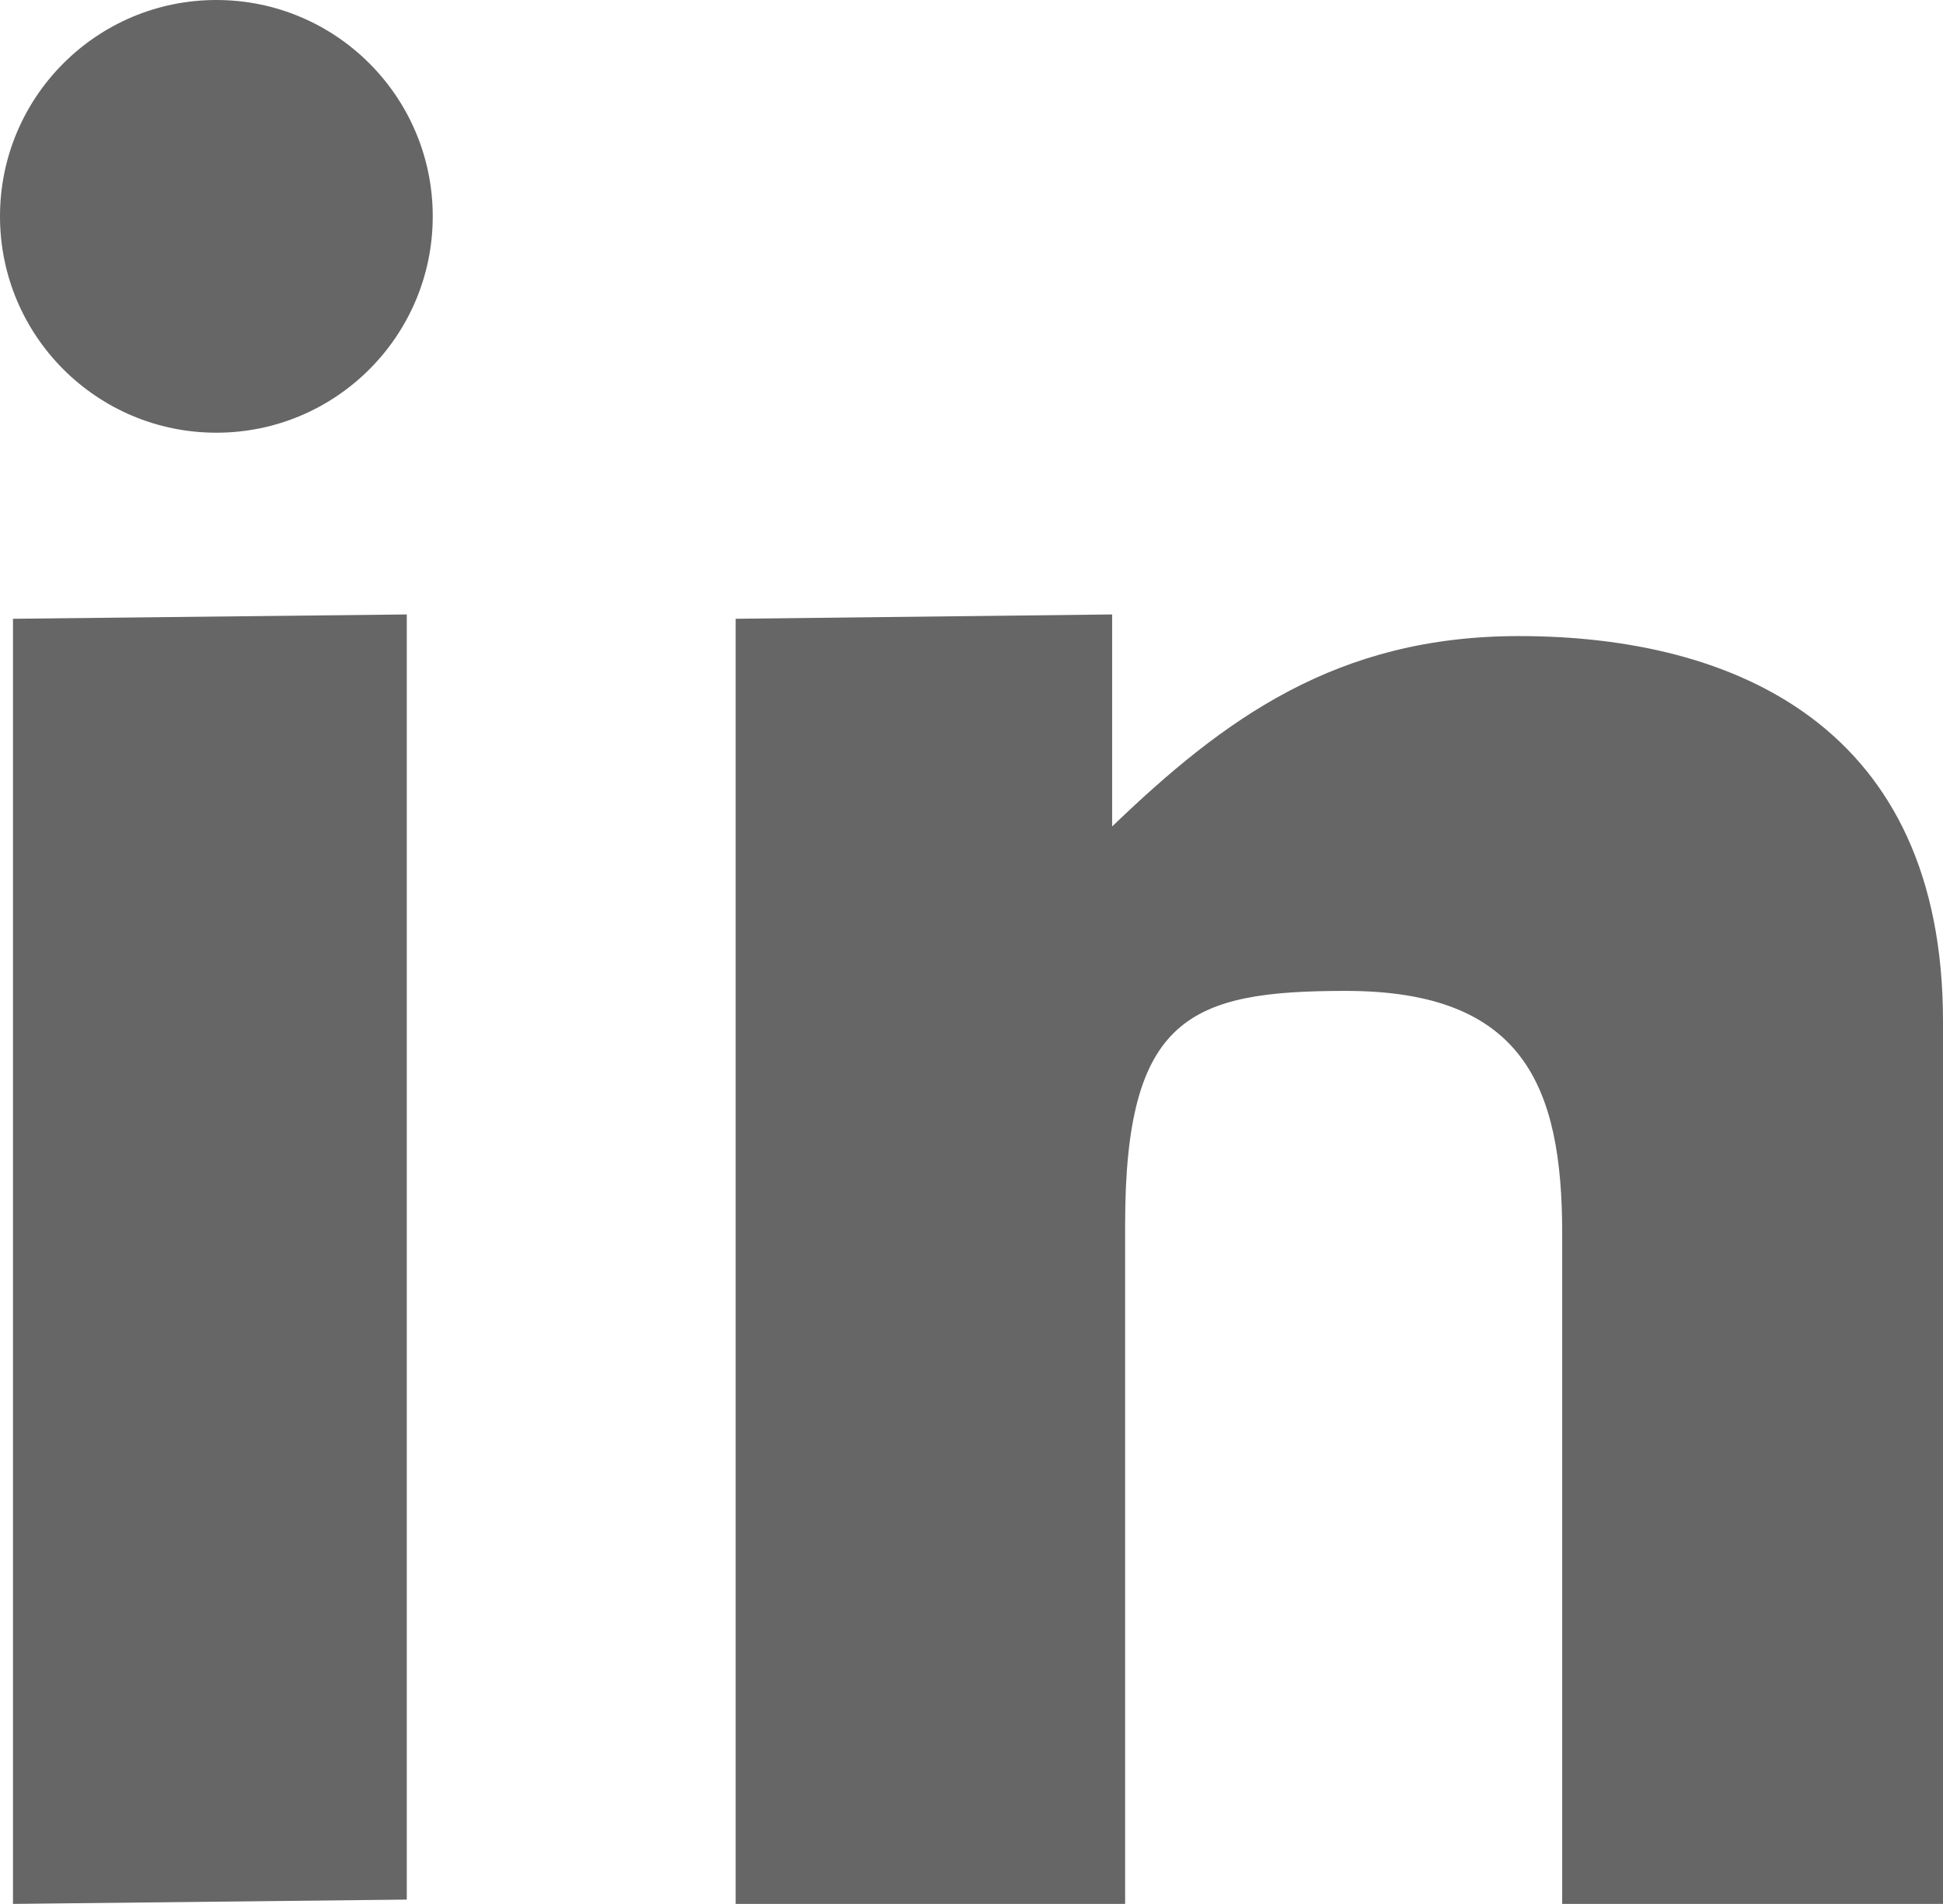
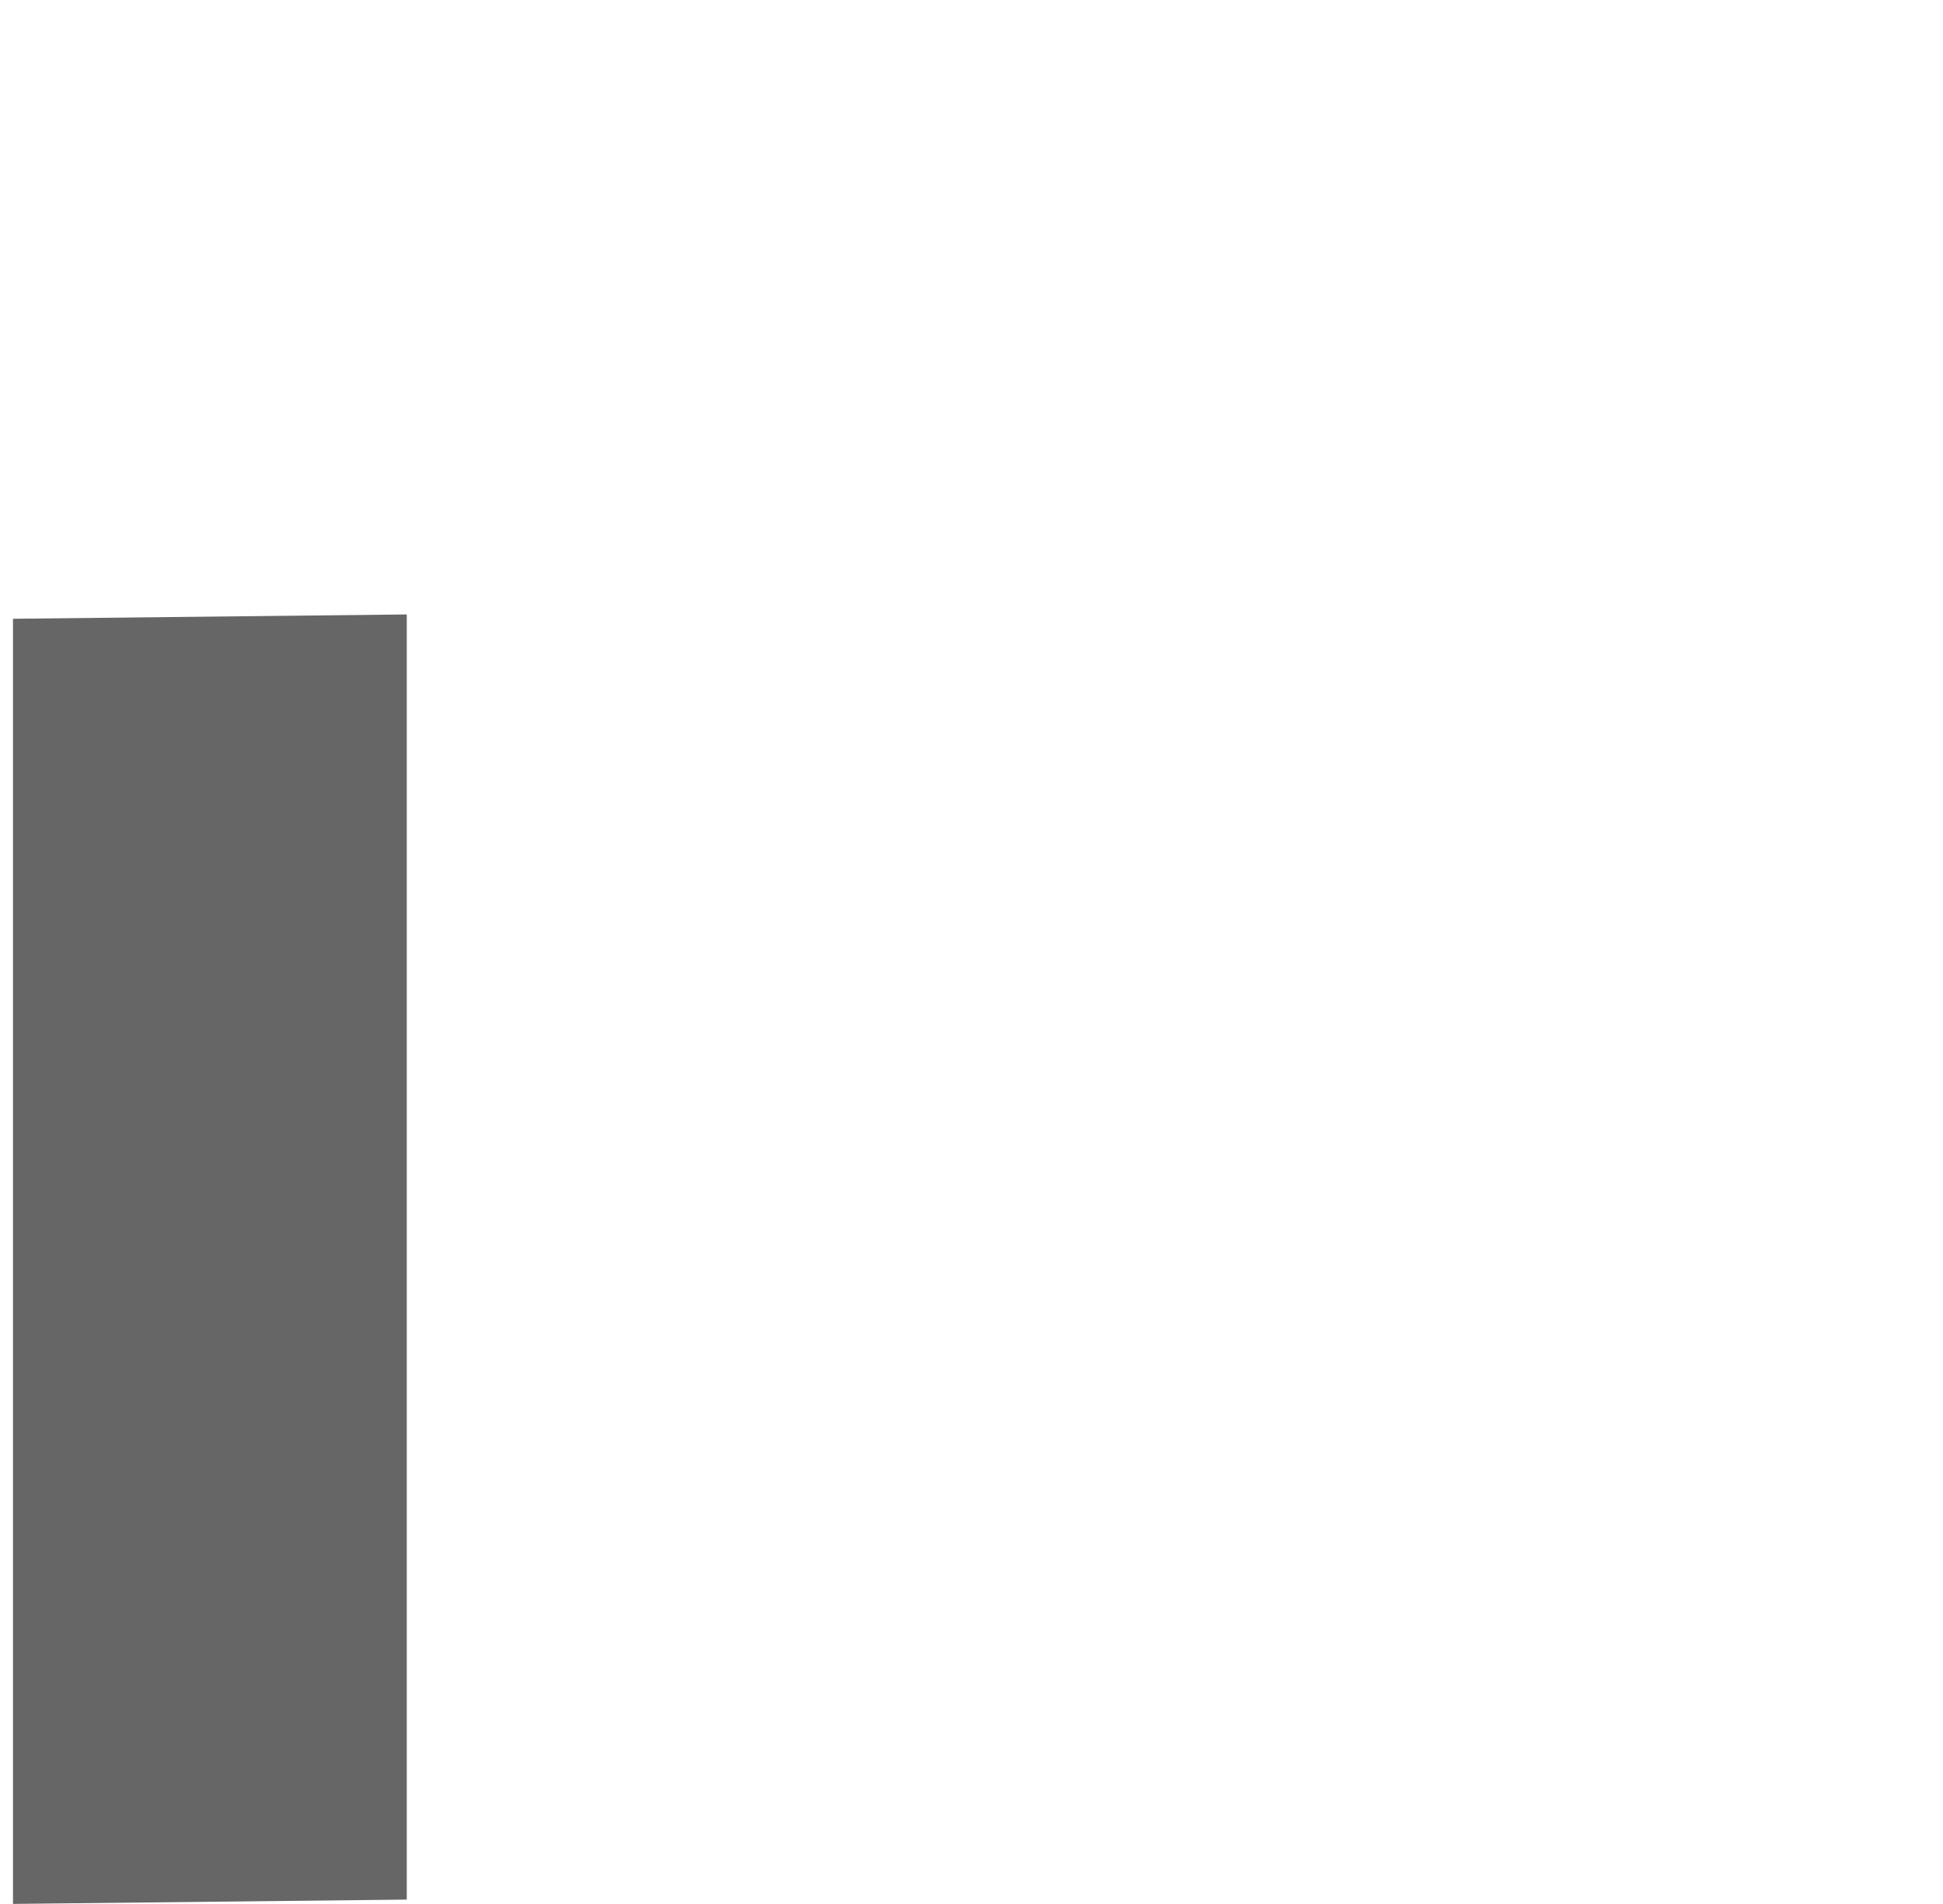
<svg xmlns="http://www.w3.org/2000/svg" version="1.1" id="Layer_1" x="0px" y="0px" viewBox="0 0 44.9 44" enable-background="new 0 0 44.9 44" xml:space="preserve">
  <g>
    <g>
      <path fill="#666666" d="M0.3,14.3l9.1-0.1v29.7L0.3,44V14.3z" />
-       <path fill="#666666" d="M17,14.3l8.7-0.1V18l0,1.1c2.6-2.5,5.2-4.4,9.4-4.4c5,0,9.8,2.1,9.8,8.9v20.4L36.1,44V28.5    c0-3.4-0.9-5.6-5-5.6c-3.6,0-5.1,0.6-5.1,5.4v15.7L17,44V14.3z" />
    </g>
-     <circle fill="#666666" cx="5" cy="5" r="5" />
  </g>
</svg>